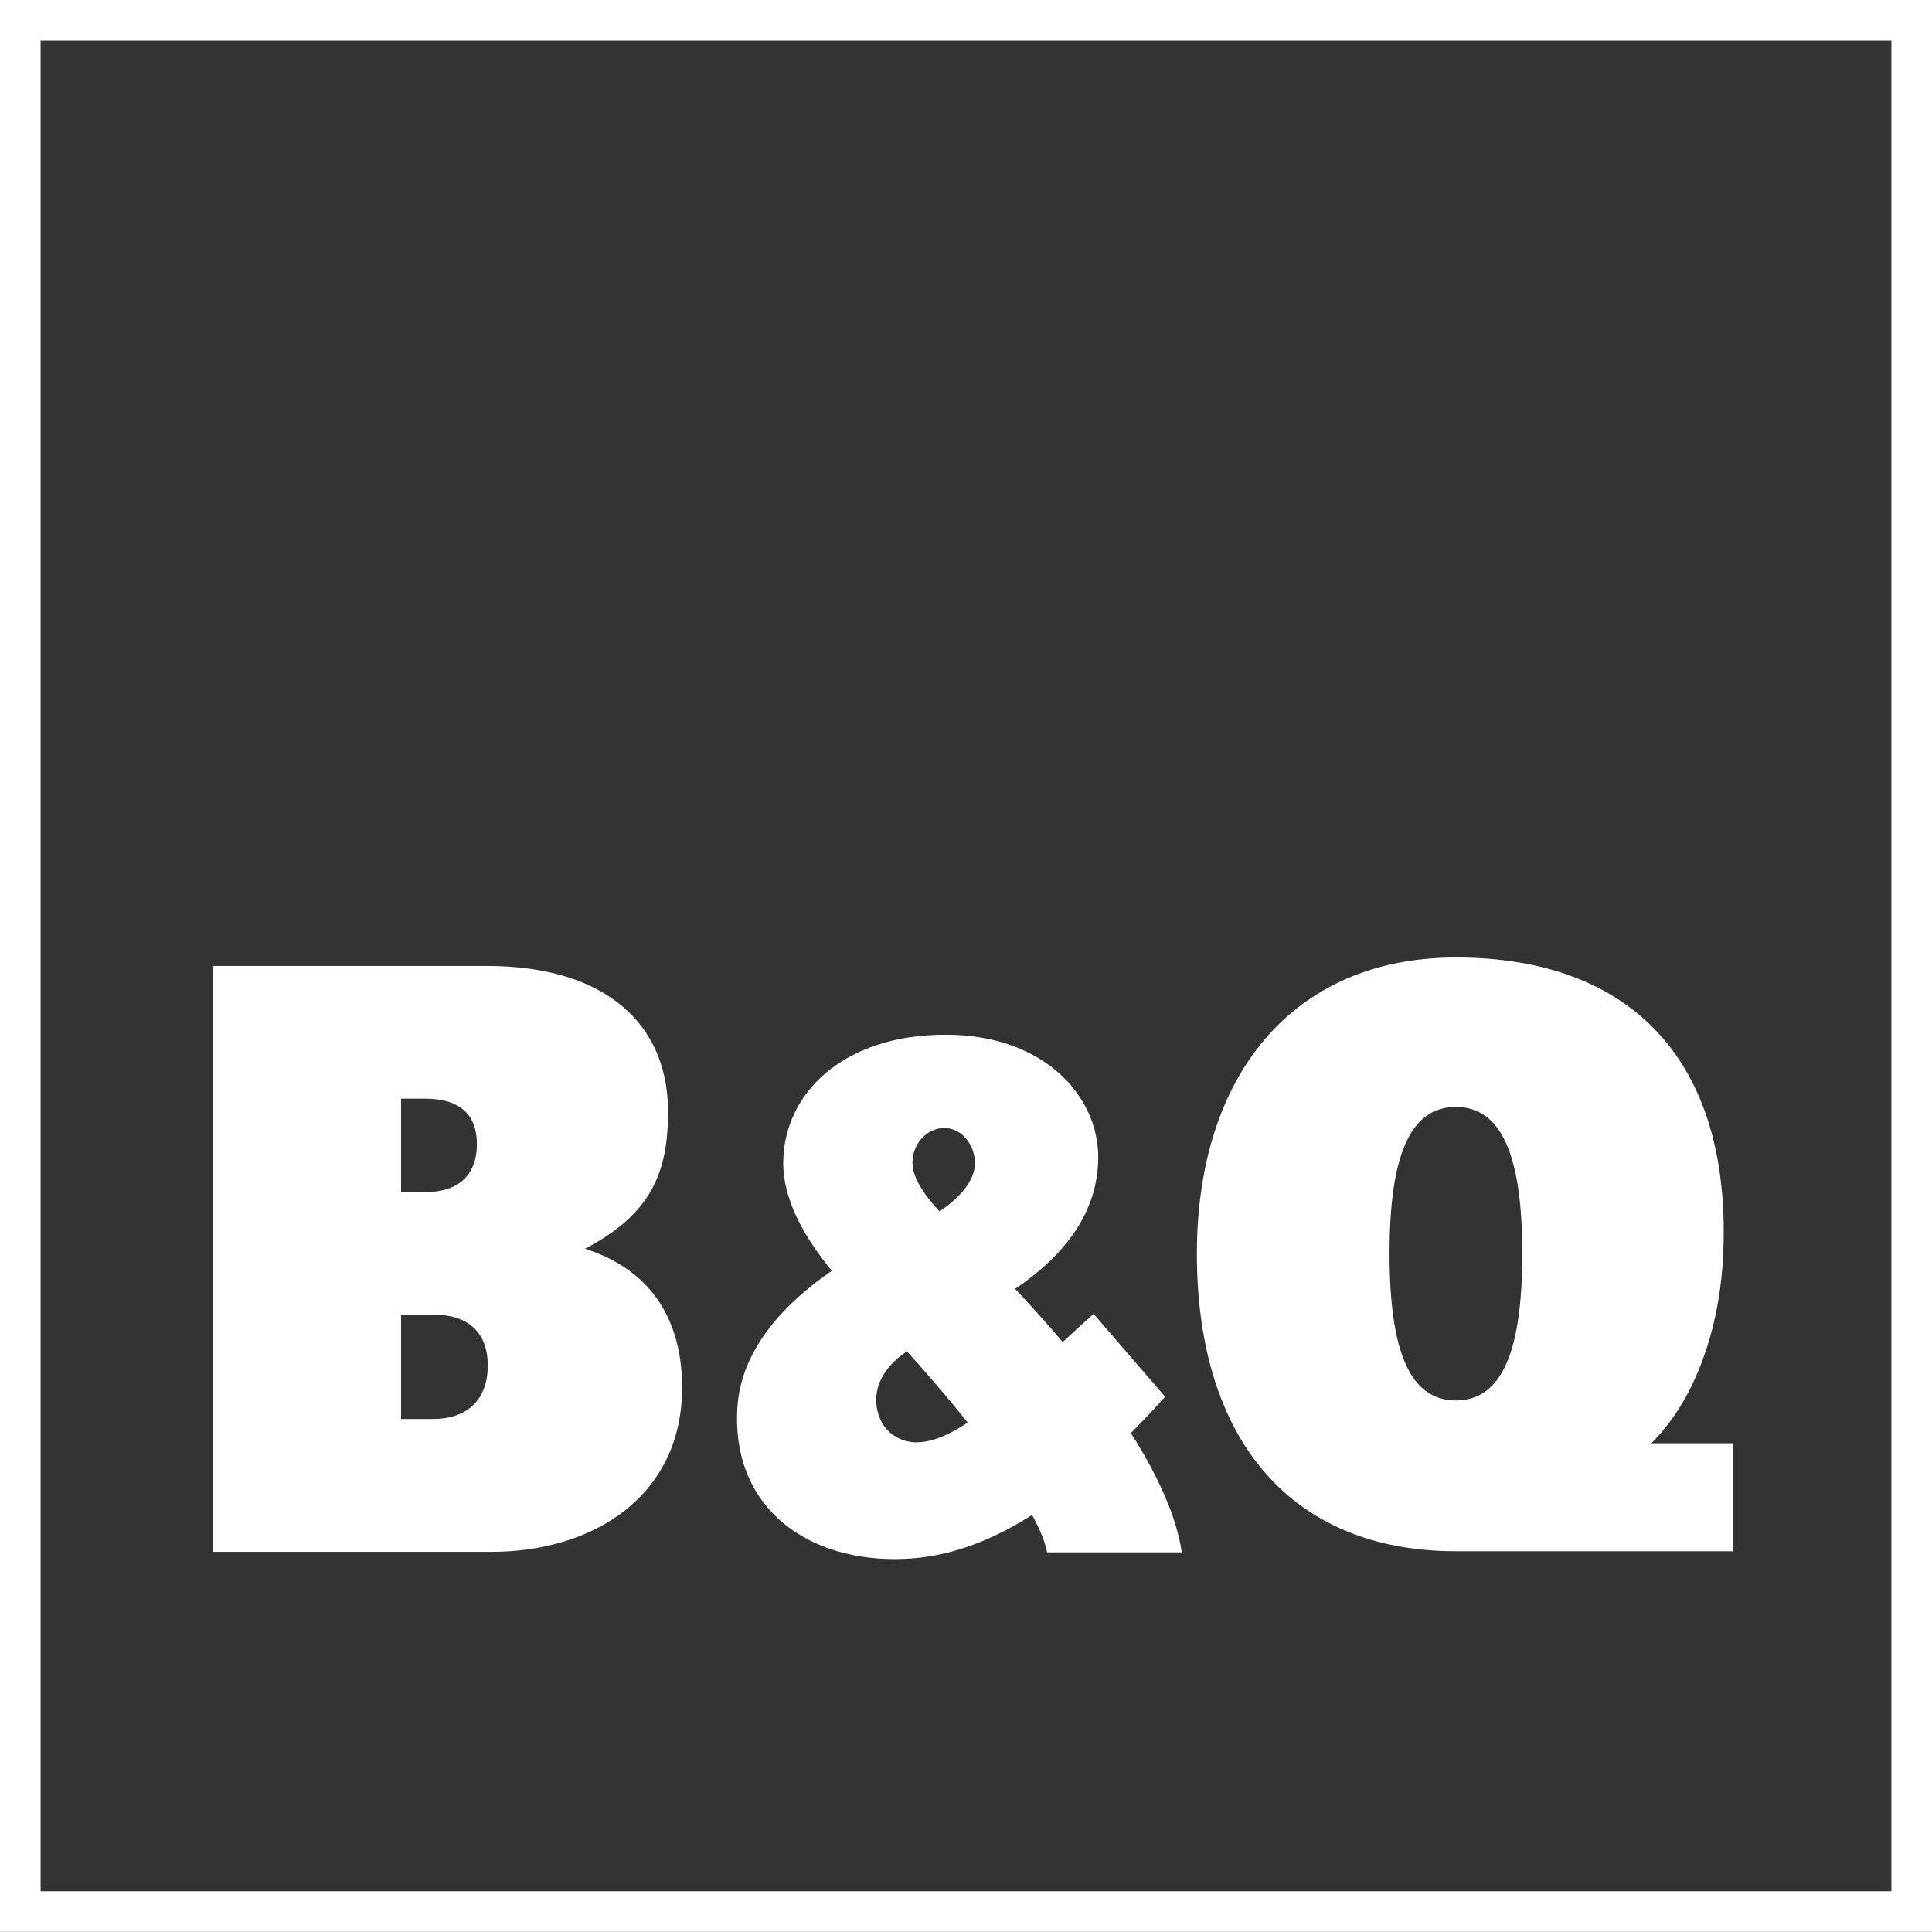
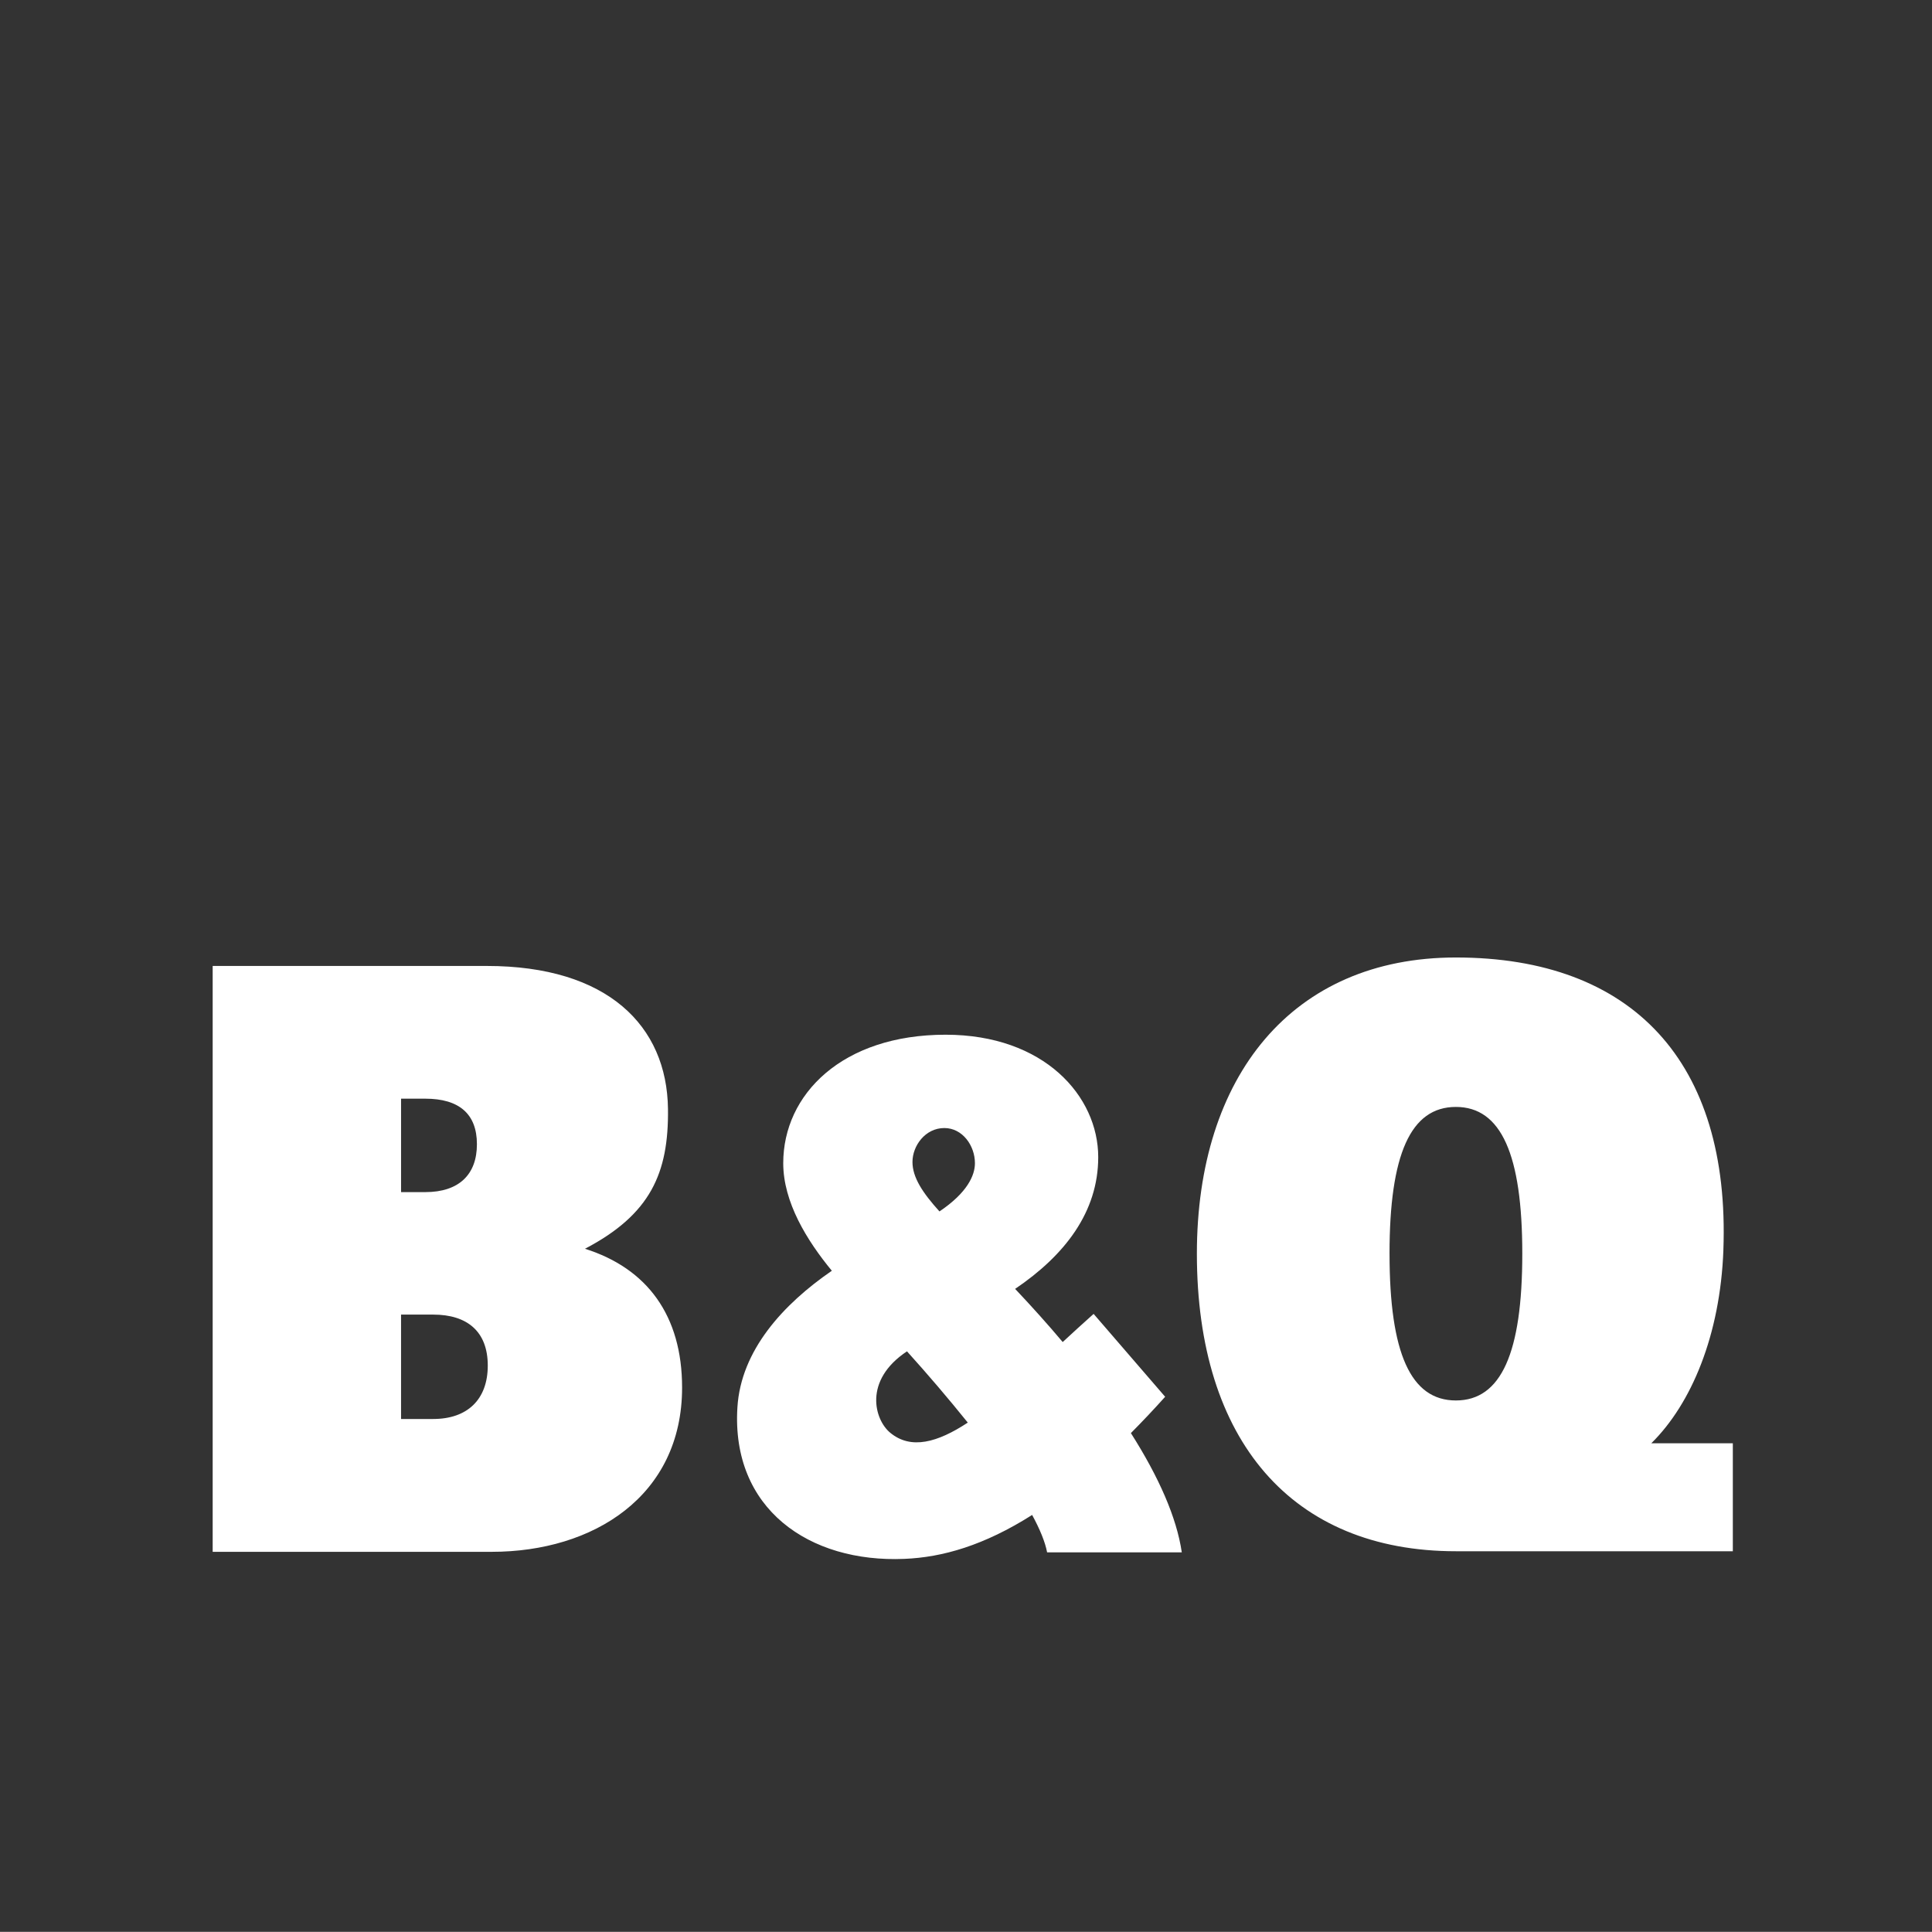
<svg xmlns="http://www.w3.org/2000/svg" version="1.1" id="Layer_1" x="0px" y="0px" width="285.5px" height="285.48px" viewBox="155.5 278.5 285.5 285.48" enable-background="new 155.5 278.5 285.5 285.48" xml:space="preserve">
  <rect x="155.5" y="278.5" width="285.5" height="285.48" fill="#333333" stroke="none" />
  <title>B&amp;Q</title>
-   <path fill="none" stroke="#FFFFFF" stroke-width="6" stroke-miterlimit="10" d="M158.5,281.5H438v279.48H158.5V281.5z" />
  <path fill="#FFFFFF" d="M410.17,463.23c1.021-27.778-13.41-43.238-39.531-43.238c-24.207,0-38.271,17.577-38.271,43.774  c0,27.632,14.063,43.968,38.272,43.968h40.927v-15.957h-12.043c5.942-5.856,10.18-16.012,10.649-28.55h-0.004V463.23z   M360.836,463.766c0-14.653,3.107-21.69,9.805-21.69c6.695,0,9.814,7.037,9.814,21.69c0,14.655-3.119,21.687-9.812,21.687  c-6.694,0-9.805-7.03-9.805-21.687H360.836z M241.945,463.036c9.656-5.062,12.386-11.14,12.265-20.678  c-0.155-12.27-8.91-21.115-26.771-21.115h-40.51v86.576h41.24c15.006,0,28.127-8.228,28.127-24.274  c0-10.638-5.154-17.604-14.354-20.51L241.945,463.036z M214.766,440.856h3.584c4.971,0,7.627,2.232,7.627,6.728  c0,4.486-2.658,7.08-7.627,7.08h-3.582v-13.809L214.766,440.856L214.766,440.856z M219.516,488.192h-4.75v-15.428h4.75  c5.033,0,8.064,2.498,8.064,7.53c0,5.034-3.031,7.896-8.062,7.896L219.516,488.192L219.516,488.192z M330.139,507.9  c-0.76-5.16-3.389-11.125-7.522-17.626c1.733-1.746,3.422-3.536,5.063-5.367l-10.571-12.248c-1.539,1.365-3.058,2.77-4.57,4.16  c-2.17-2.58-4.521-5.2-7.029-7.855c7.324-4.956,12.279-11.337,12.279-19.47c0-9-7.973-18.09-22.558-18.09  c-15.272,0-23.989,8.808-23.989,18.984c0,5.77,3.504,11.432,7.182,15.897c-7.188,4.948-13.43,11.746-13.954,20.18  c-0.938,14.984,10.579,22.996,24.678,22.396c5.629-0.229,11.784-1.99,18.874-6.49c1.136,2.087,1.925,3.987,2.214,5.528  L330.139,507.9L330.139,507.9L330.139,507.9z M295.049,445.195c2.691,0,4.521,2.605,4.521,5.198c0,1.79-1.117,4.349-5.24,7.125  c-2.502-2.766-3.99-5.036-3.99-7.305C290.338,447.822,292.225,445.195,295.049,445.195L295.049,445.195z M287.049,490.221  c-2.309-1.898-4.018-7.717,2.48-12.028c3.094,3.427,6.09,6.938,8.985,10.531C294.04,491.665,290.119,492.764,287.049,490.221  L287.049,490.221L287.049,490.221z" />
</svg>